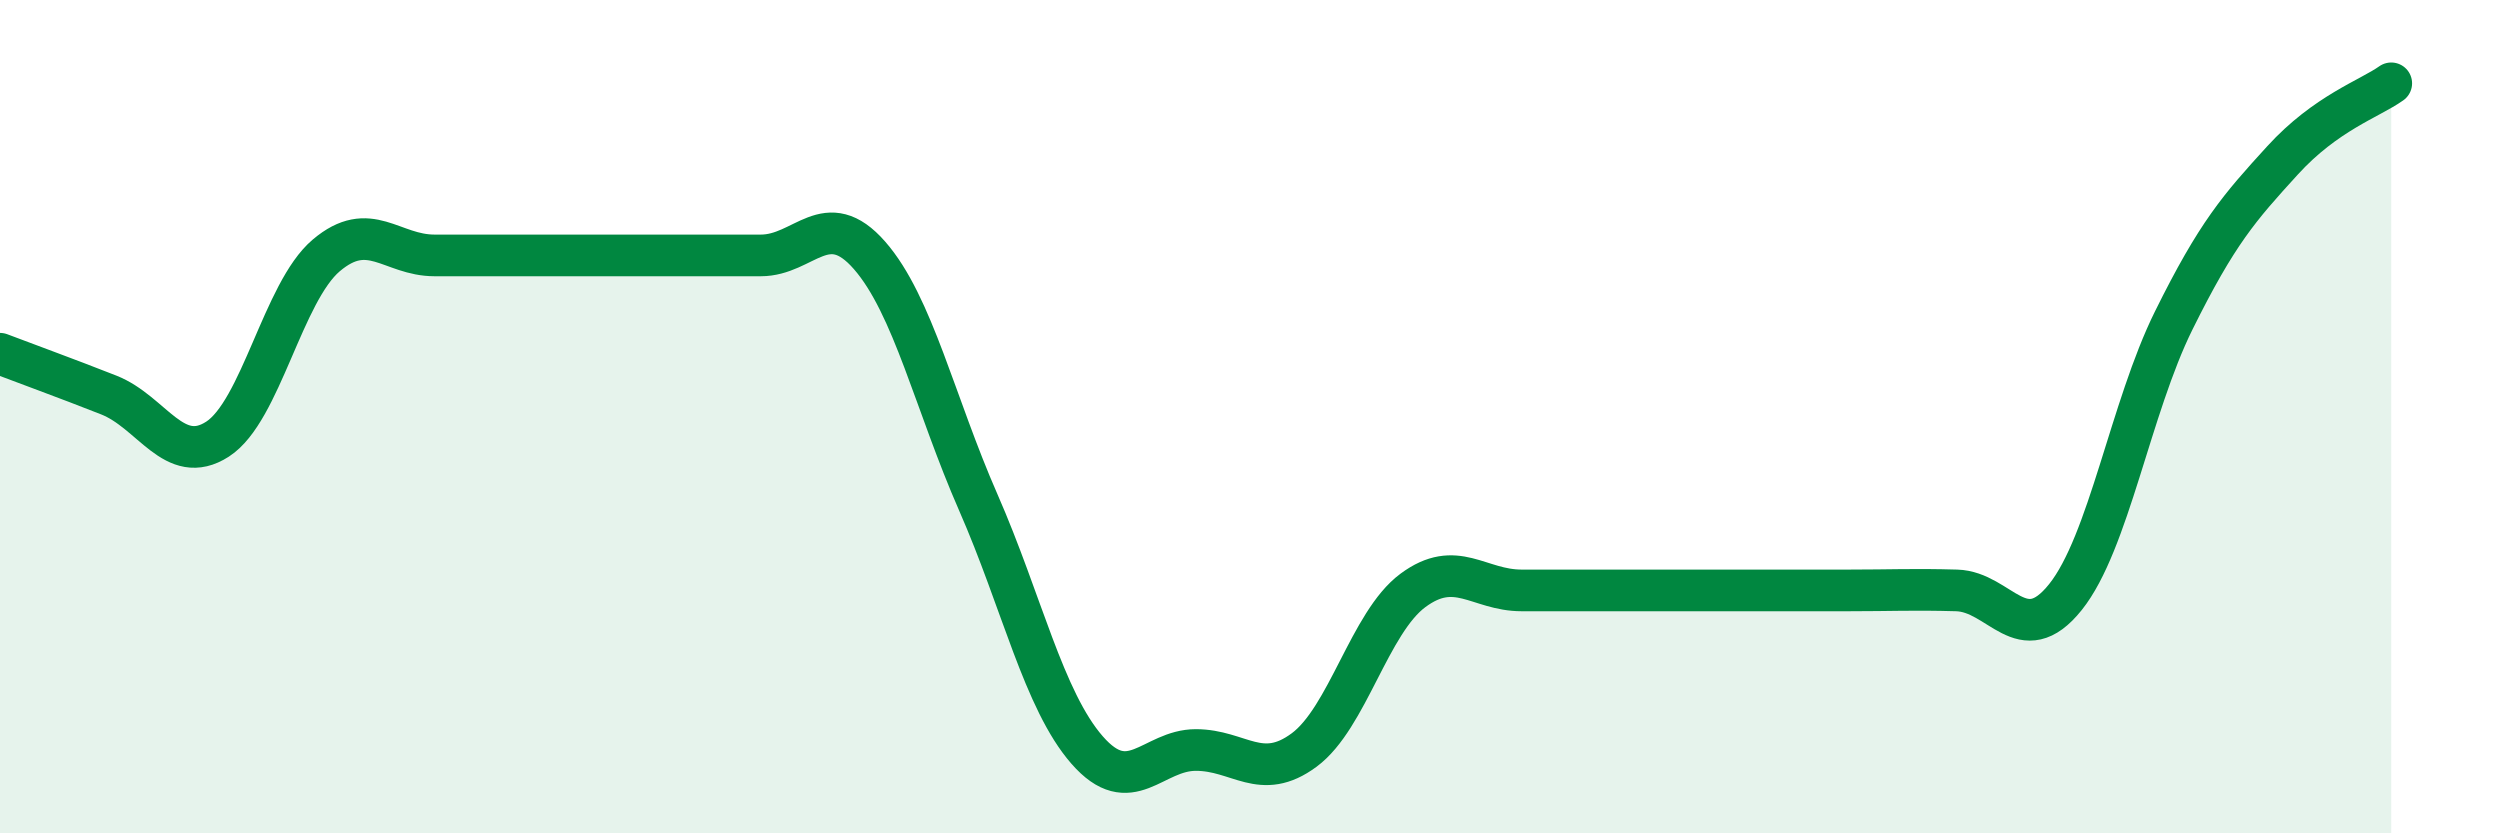
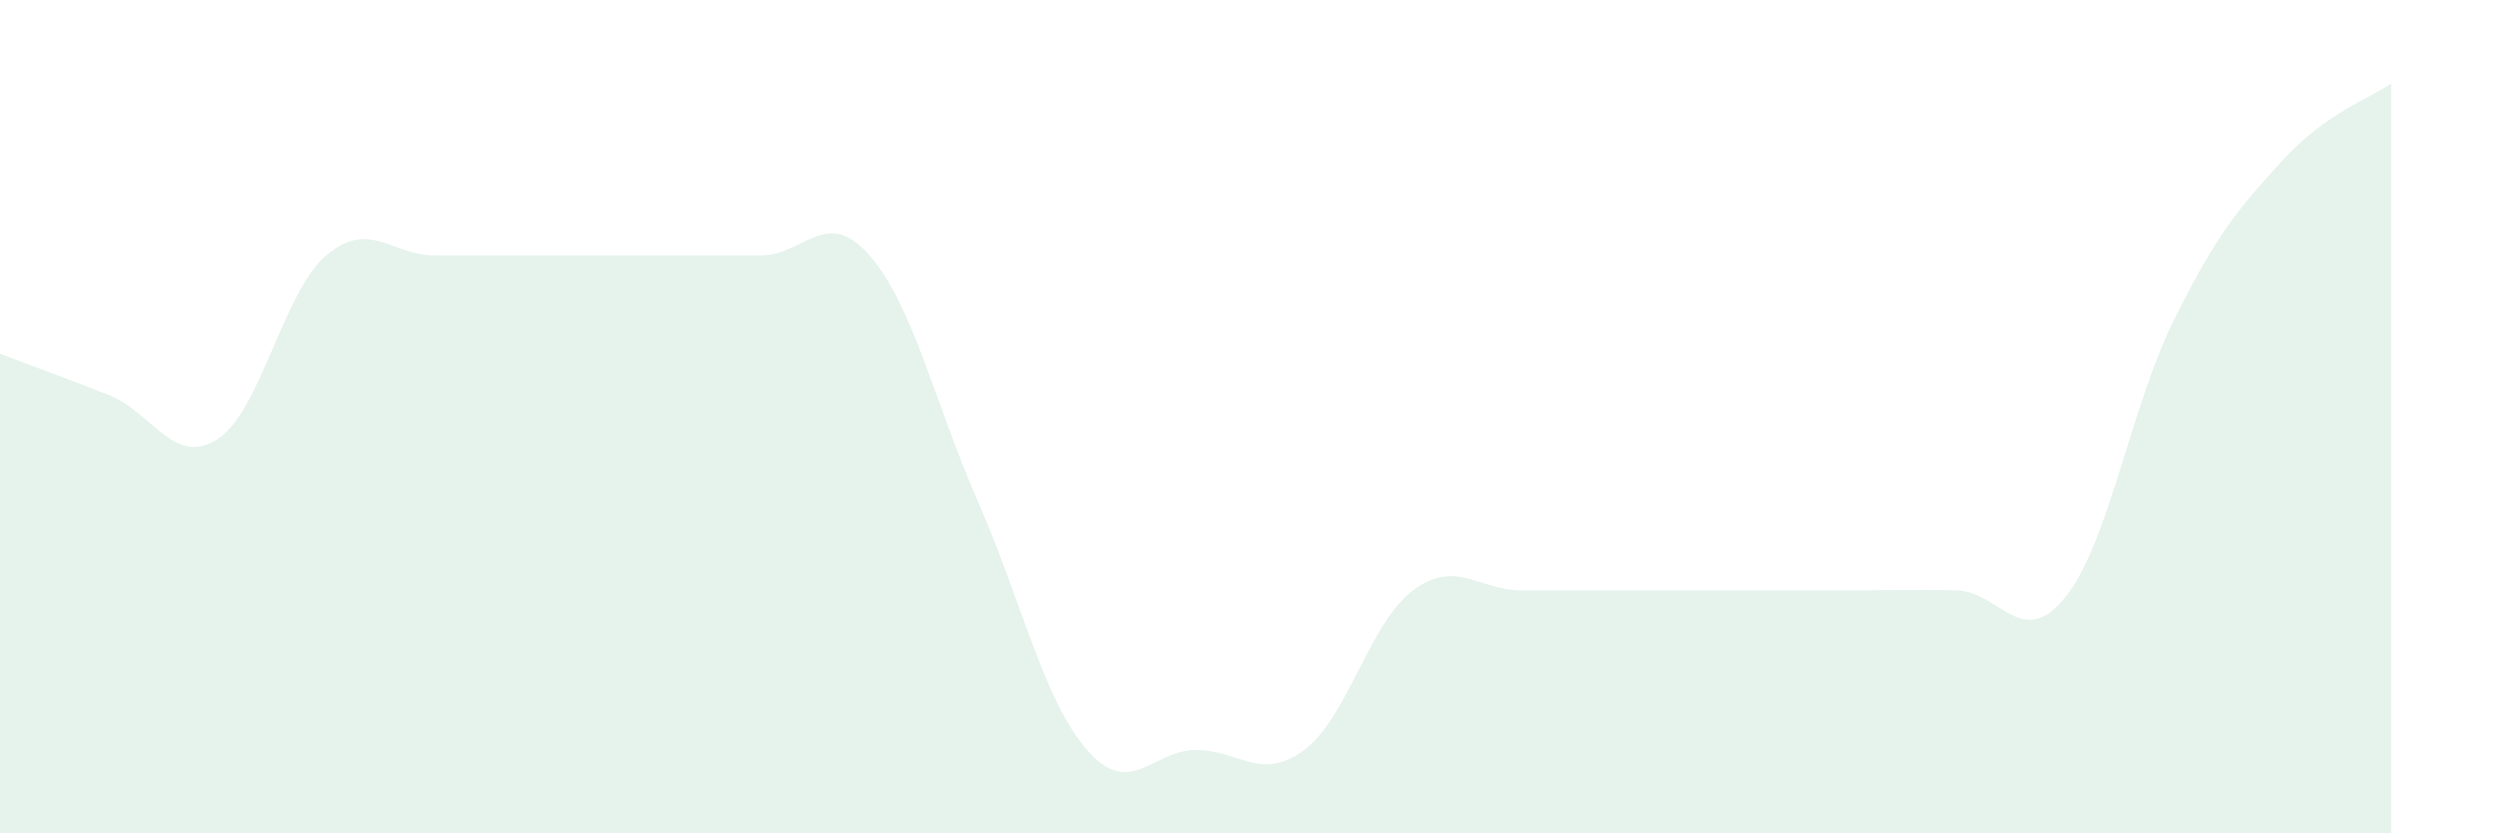
<svg xmlns="http://www.w3.org/2000/svg" width="60" height="20" viewBox="0 0 60 20">
  <path d="M 0,8.49 C 0.52,8.69 1.57,9.07 2.61,9.48 C 3.65,9.89 4.18,11.21 5.22,10.54 C 6.26,9.87 6.79,7.01 7.83,6.13 C 8.87,5.25 9.39,6.13 10.43,6.13 C 11.47,6.13 12,6.13 13.04,6.13 C 14.08,6.13 14.61,6.13 15.65,6.13 C 16.69,6.13 17.22,6.13 18.26,6.13 C 19.3,6.13 19.83,4.94 20.87,6.13 C 21.91,7.32 22.44,9.69 23.48,12.06 C 24.52,14.43 25.05,16.81 26.09,18 C 27.13,19.19 27.66,18 28.7,18 C 29.74,18 30.26,18.77 31.3,18 C 32.34,17.23 32.87,14.94 33.91,14.17 C 34.95,13.4 35.48,14.17 36.52,14.17 C 37.56,14.17 38.09,14.17 39.13,14.17 C 40.17,14.17 40.7,14.17 41.74,14.17 C 42.78,14.17 43.31,14.17 44.35,14.17 C 45.39,14.17 45.92,14.14 46.96,14.17 C 48,14.2 48.53,15.63 49.57,14.33 C 50.61,13.03 51.13,9.79 52.17,7.69 C 53.21,5.59 53.74,4.99 54.78,3.85 C 55.82,2.71 56.87,2.37 57.39,2L57.39 20L0 20Z" fill="#008740" opacity="0.1" stroke-linecap="round" stroke-linejoin="round" />
-   <path d="M 0,8.49 C 0.52,8.69 1.57,9.07 2.61,9.48 C 3.65,9.89 4.18,11.21 5.22,10.54 C 6.26,9.87 6.79,7.01 7.83,6.13 C 8.87,5.25 9.39,6.13 10.43,6.13 C 11.47,6.13 12,6.13 13.04,6.13 C 14.08,6.13 14.61,6.13 15.65,6.13 C 16.69,6.13 17.22,6.13 18.26,6.13 C 19.3,6.13 19.83,4.94 20.87,6.13 C 21.91,7.32 22.44,9.69 23.48,12.06 C 24.52,14.43 25.05,16.81 26.09,18 C 27.13,19.19 27.66,18 28.7,18 C 29.74,18 30.26,18.77 31.3,18 C 32.34,17.23 32.87,14.94 33.91,14.17 C 34.95,13.4 35.48,14.17 36.52,14.17 C 37.56,14.17 38.09,14.17 39.13,14.17 C 40.17,14.17 40.7,14.17 41.74,14.17 C 42.78,14.17 43.31,14.17 44.35,14.17 C 45.39,14.17 45.92,14.14 46.96,14.17 C 48,14.2 48.53,15.63 49.57,14.33 C 50.61,13.03 51.13,9.79 52.17,7.69 C 53.21,5.59 53.74,4.99 54.78,3.85 C 55.82,2.71 56.87,2.37 57.39,2" stroke="#008740" stroke-width="1" fill="none" stroke-linecap="round" stroke-linejoin="round" />
</svg>